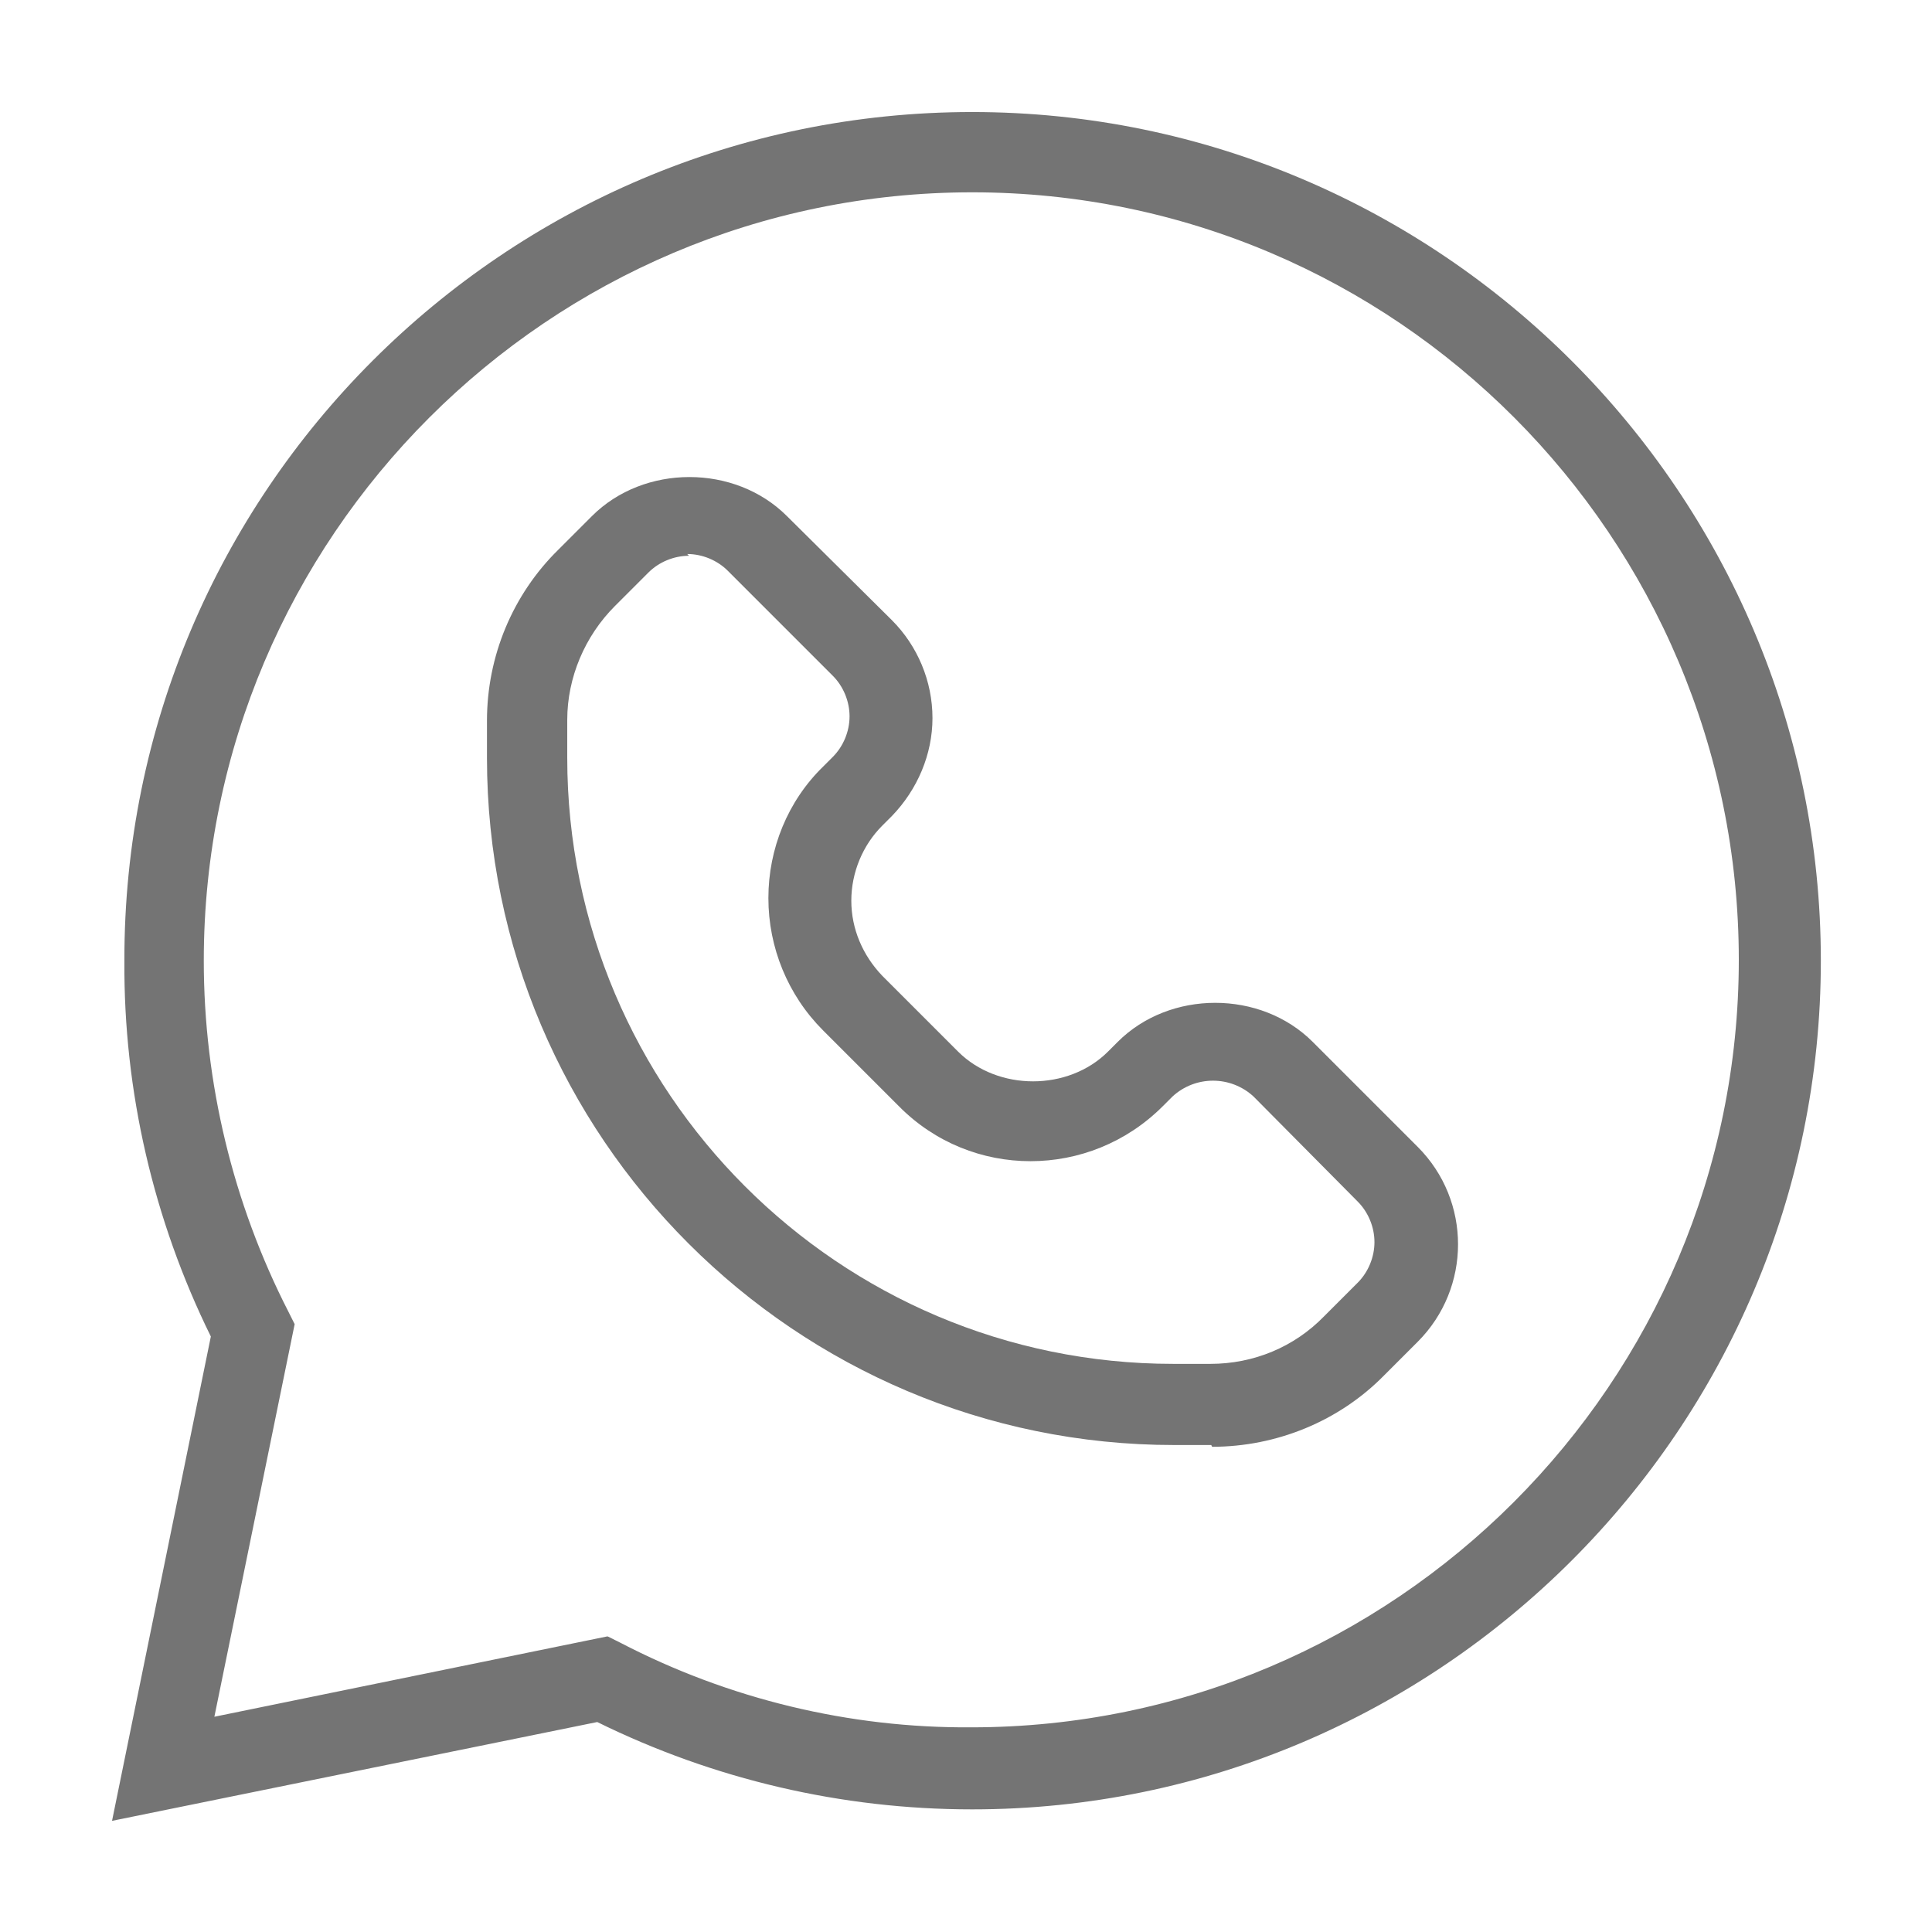
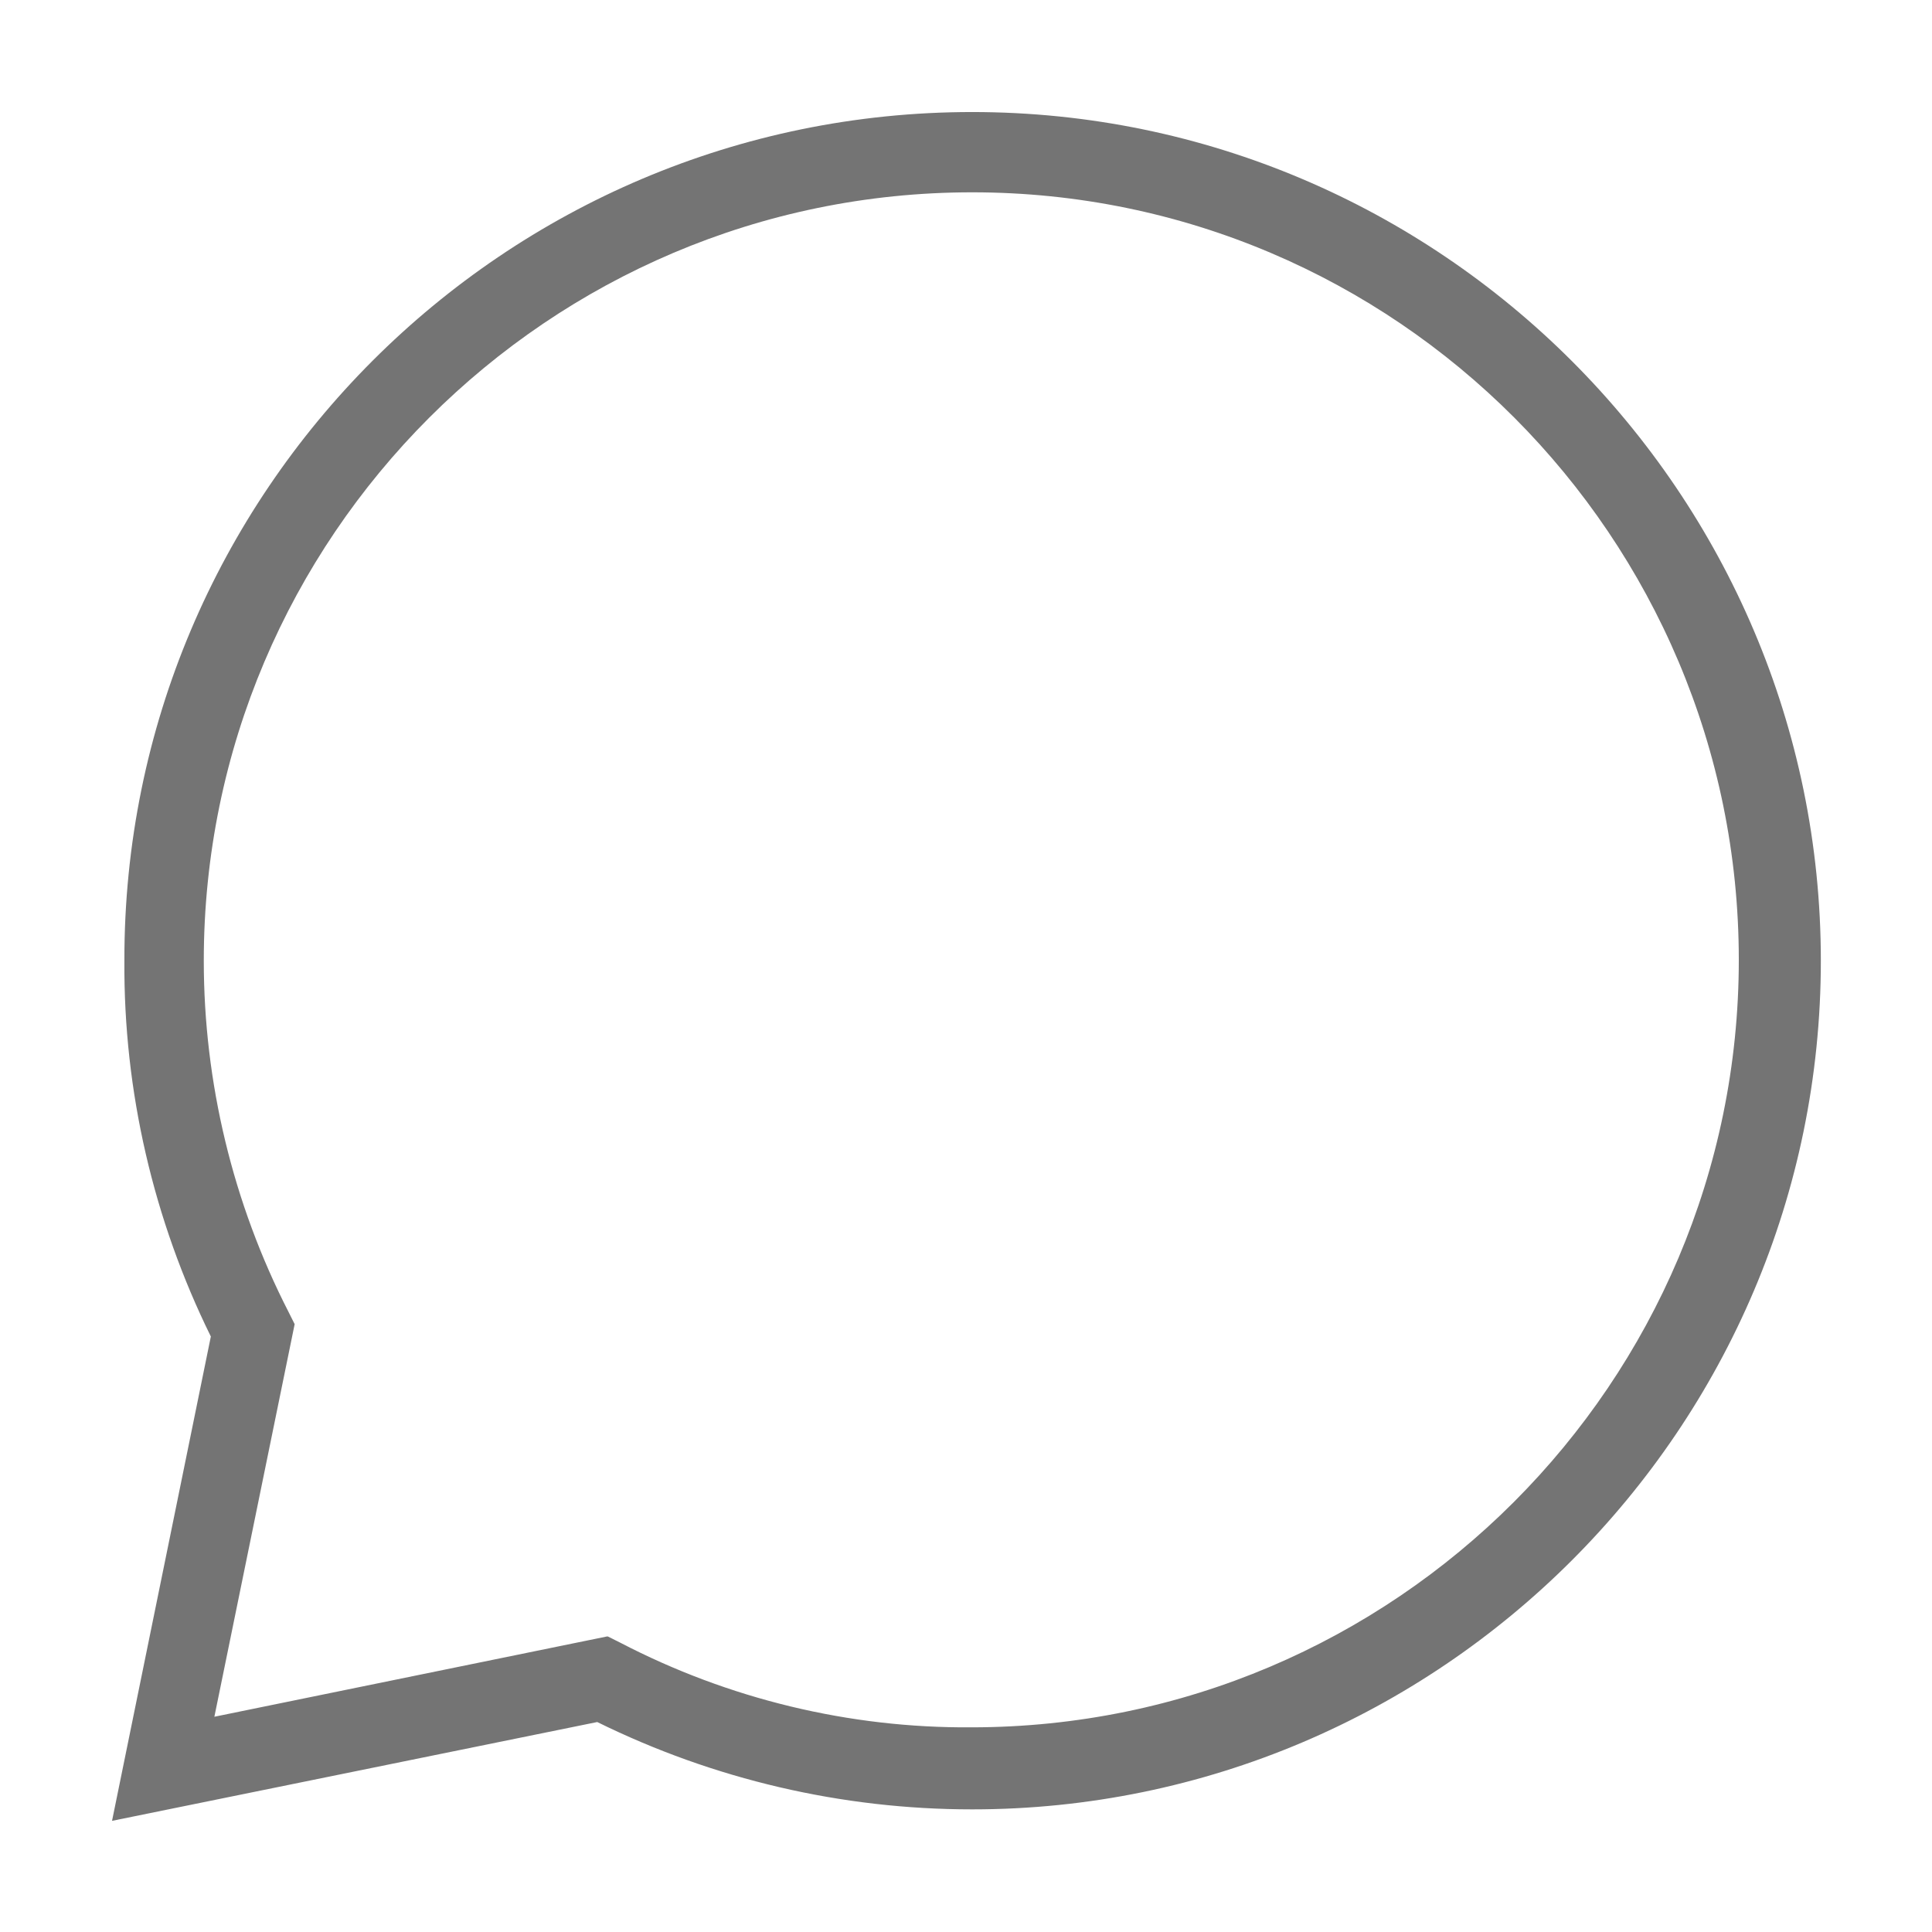
<svg xmlns="http://www.w3.org/2000/svg" id="Layer_2" data-name="Layer 2" viewBox="0 0 21.9 21.9">
  <defs>
    <style>
      .cls-1 {
        fill: none;
      }

      .cls-2 {
        fill: #747474;
      }
    </style>
  </defs>
  <g id="Layer_1-2" data-name="Layer 1">
    <g>
      <g>
-         <path class="cls-2" d="M1.27,20.64l1.12-5.49c-.65-1.32-.99-2.78-.98-4.26C1.4,5.58,5.72,1.27,11.02,1.27s9.62,4.32,9.62,9.62-4.32,9.62-9.62,9.62c-1.48,0-2.93-.34-4.25-.99l-5.5,1.12ZM6.89,18.55l.14.07c1.23.64,2.6.97,3.98.96,4.8,0,8.7-3.91,8.7-8.7S15.82,2.18,11.02,2.18,2.31,6.09,2.31,10.89c0,1.38.33,2.75.96,3.98l.07.14-.91,4.45,4.45-.91Z" />
-         <path class="cls-2" d="M13.73,16.38h-.42c-4.29,0-7.79-3.49-7.79-7.79v-.42c0-.73.29-1.43.81-1.94l.38-.38c.59-.59,1.62-.59,2.21,0l1.19,1.18c.29.29.46.69.46,1.11,0,.41-.17.81-.46,1.11l-.11.11c-.22.22-.35.53-.35.85,0,.32.13.62.35.85l.86.86c.45.45,1.25.45,1.7,0l.11-.11c.59-.59,1.62-.59,2.21,0l1.19,1.19c.61.61.61,1.6,0,2.21l-.38.38c-.51.52-1.22.81-1.95.81ZM7.81,6.3c-.17,0-.34.07-.46.19l-.38.38c-.34.34-.54.81-.54,1.29v.43c0,3.79,3.08,6.87,6.87,6.87h.42c.49,0,.95-.19,1.29-.54l.38-.38c.12-.12.19-.29.19-.46s-.07-.34-.19-.46l-1.18-1.19c-.26-.24-.66-.24-.92,0l-.11.11c-.83.83-2.17.83-2.99,0l-.86-.86c-.4-.4-.62-.94-.62-1.5,0-.56.22-1.1.62-1.49l.11-.11c.12-.12.19-.29.19-.46,0-.17-.07-.34-.19-.46l-1.19-1.19c-.12-.12-.29-.19-.46-.19Z" />
+         <path class="cls-2" d="M1.27,20.64l1.12-5.49c-.65-1.32-.99-2.78-.98-4.26C1.4,5.58,5.72,1.27,11.02,1.27s9.62,4.32,9.62,9.62-4.32,9.62-9.62,9.62c-1.48,0-2.93-.34-4.25-.99ZM6.89,18.55l.14.07c1.23.64,2.6.97,3.98.96,4.8,0,8.7-3.91,8.7-8.7S15.82,2.18,11.02,2.18,2.31,6.09,2.31,10.89c0,1.38.33,2.75.96,3.98l.07.14-.91,4.45,4.45-.91Z" />
      </g>
-       <rect class="cls-1" width="21.9" height="21.9" />
    </g>
  </g>
</svg>